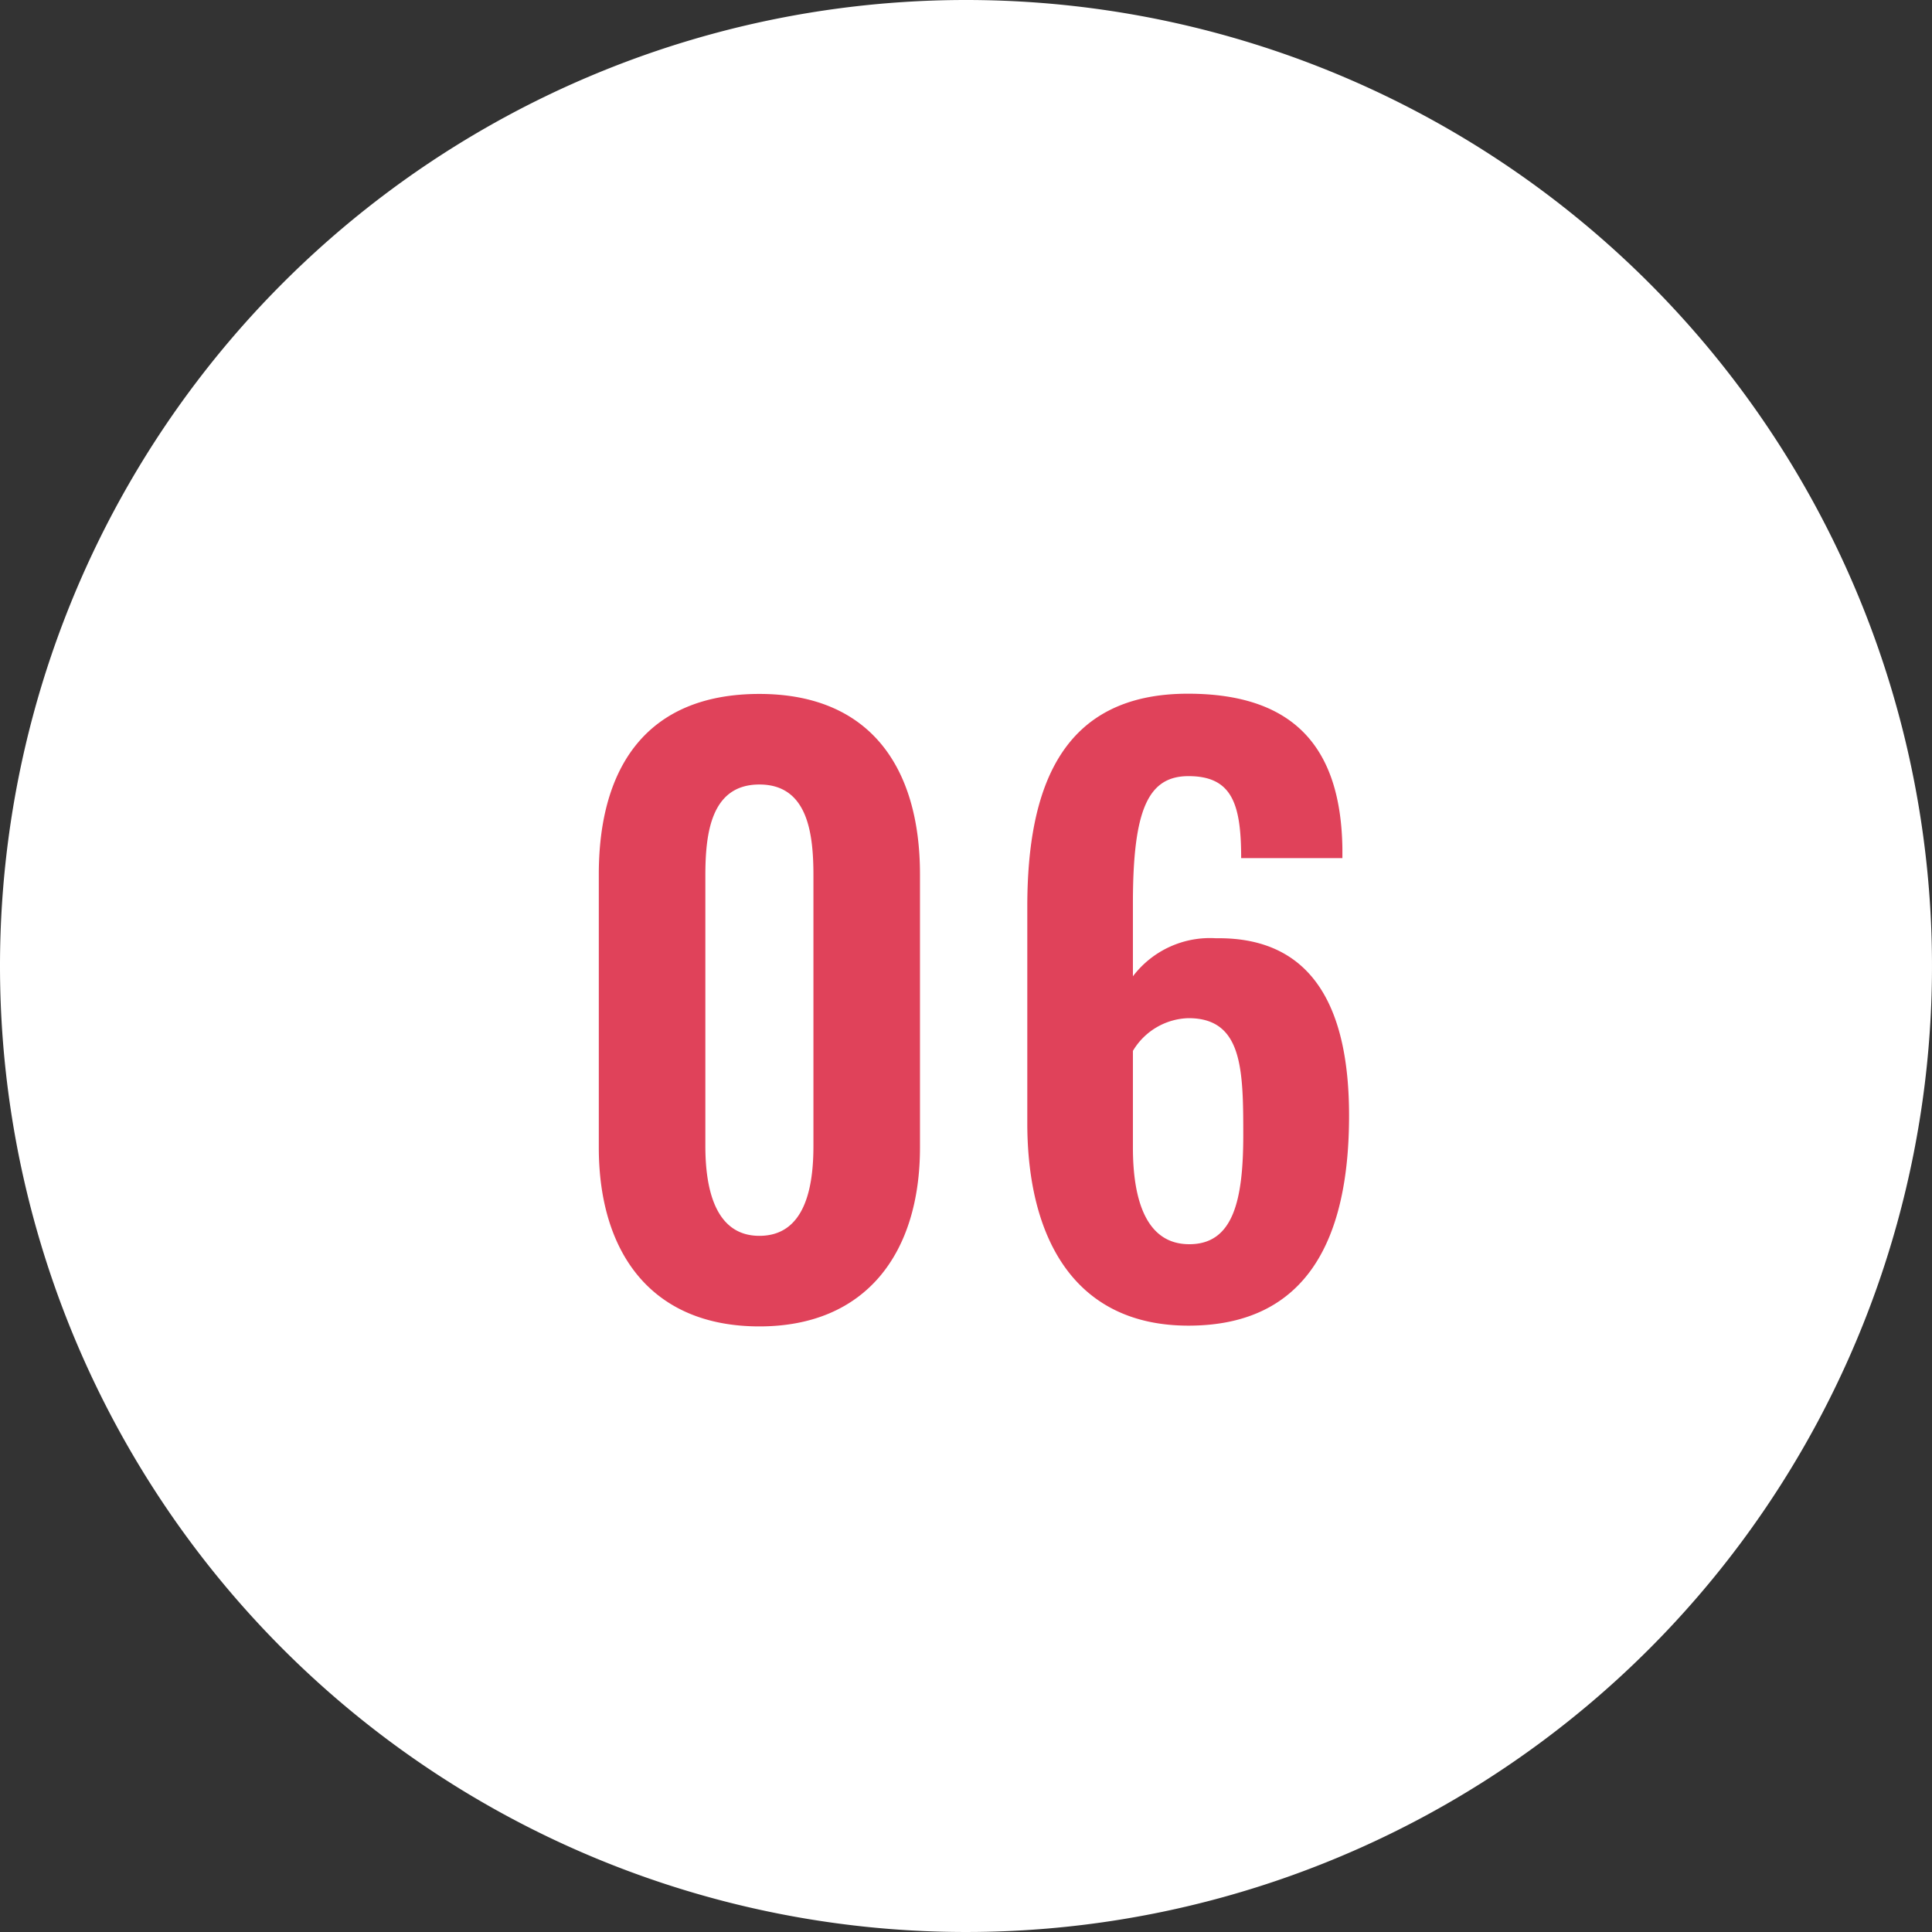
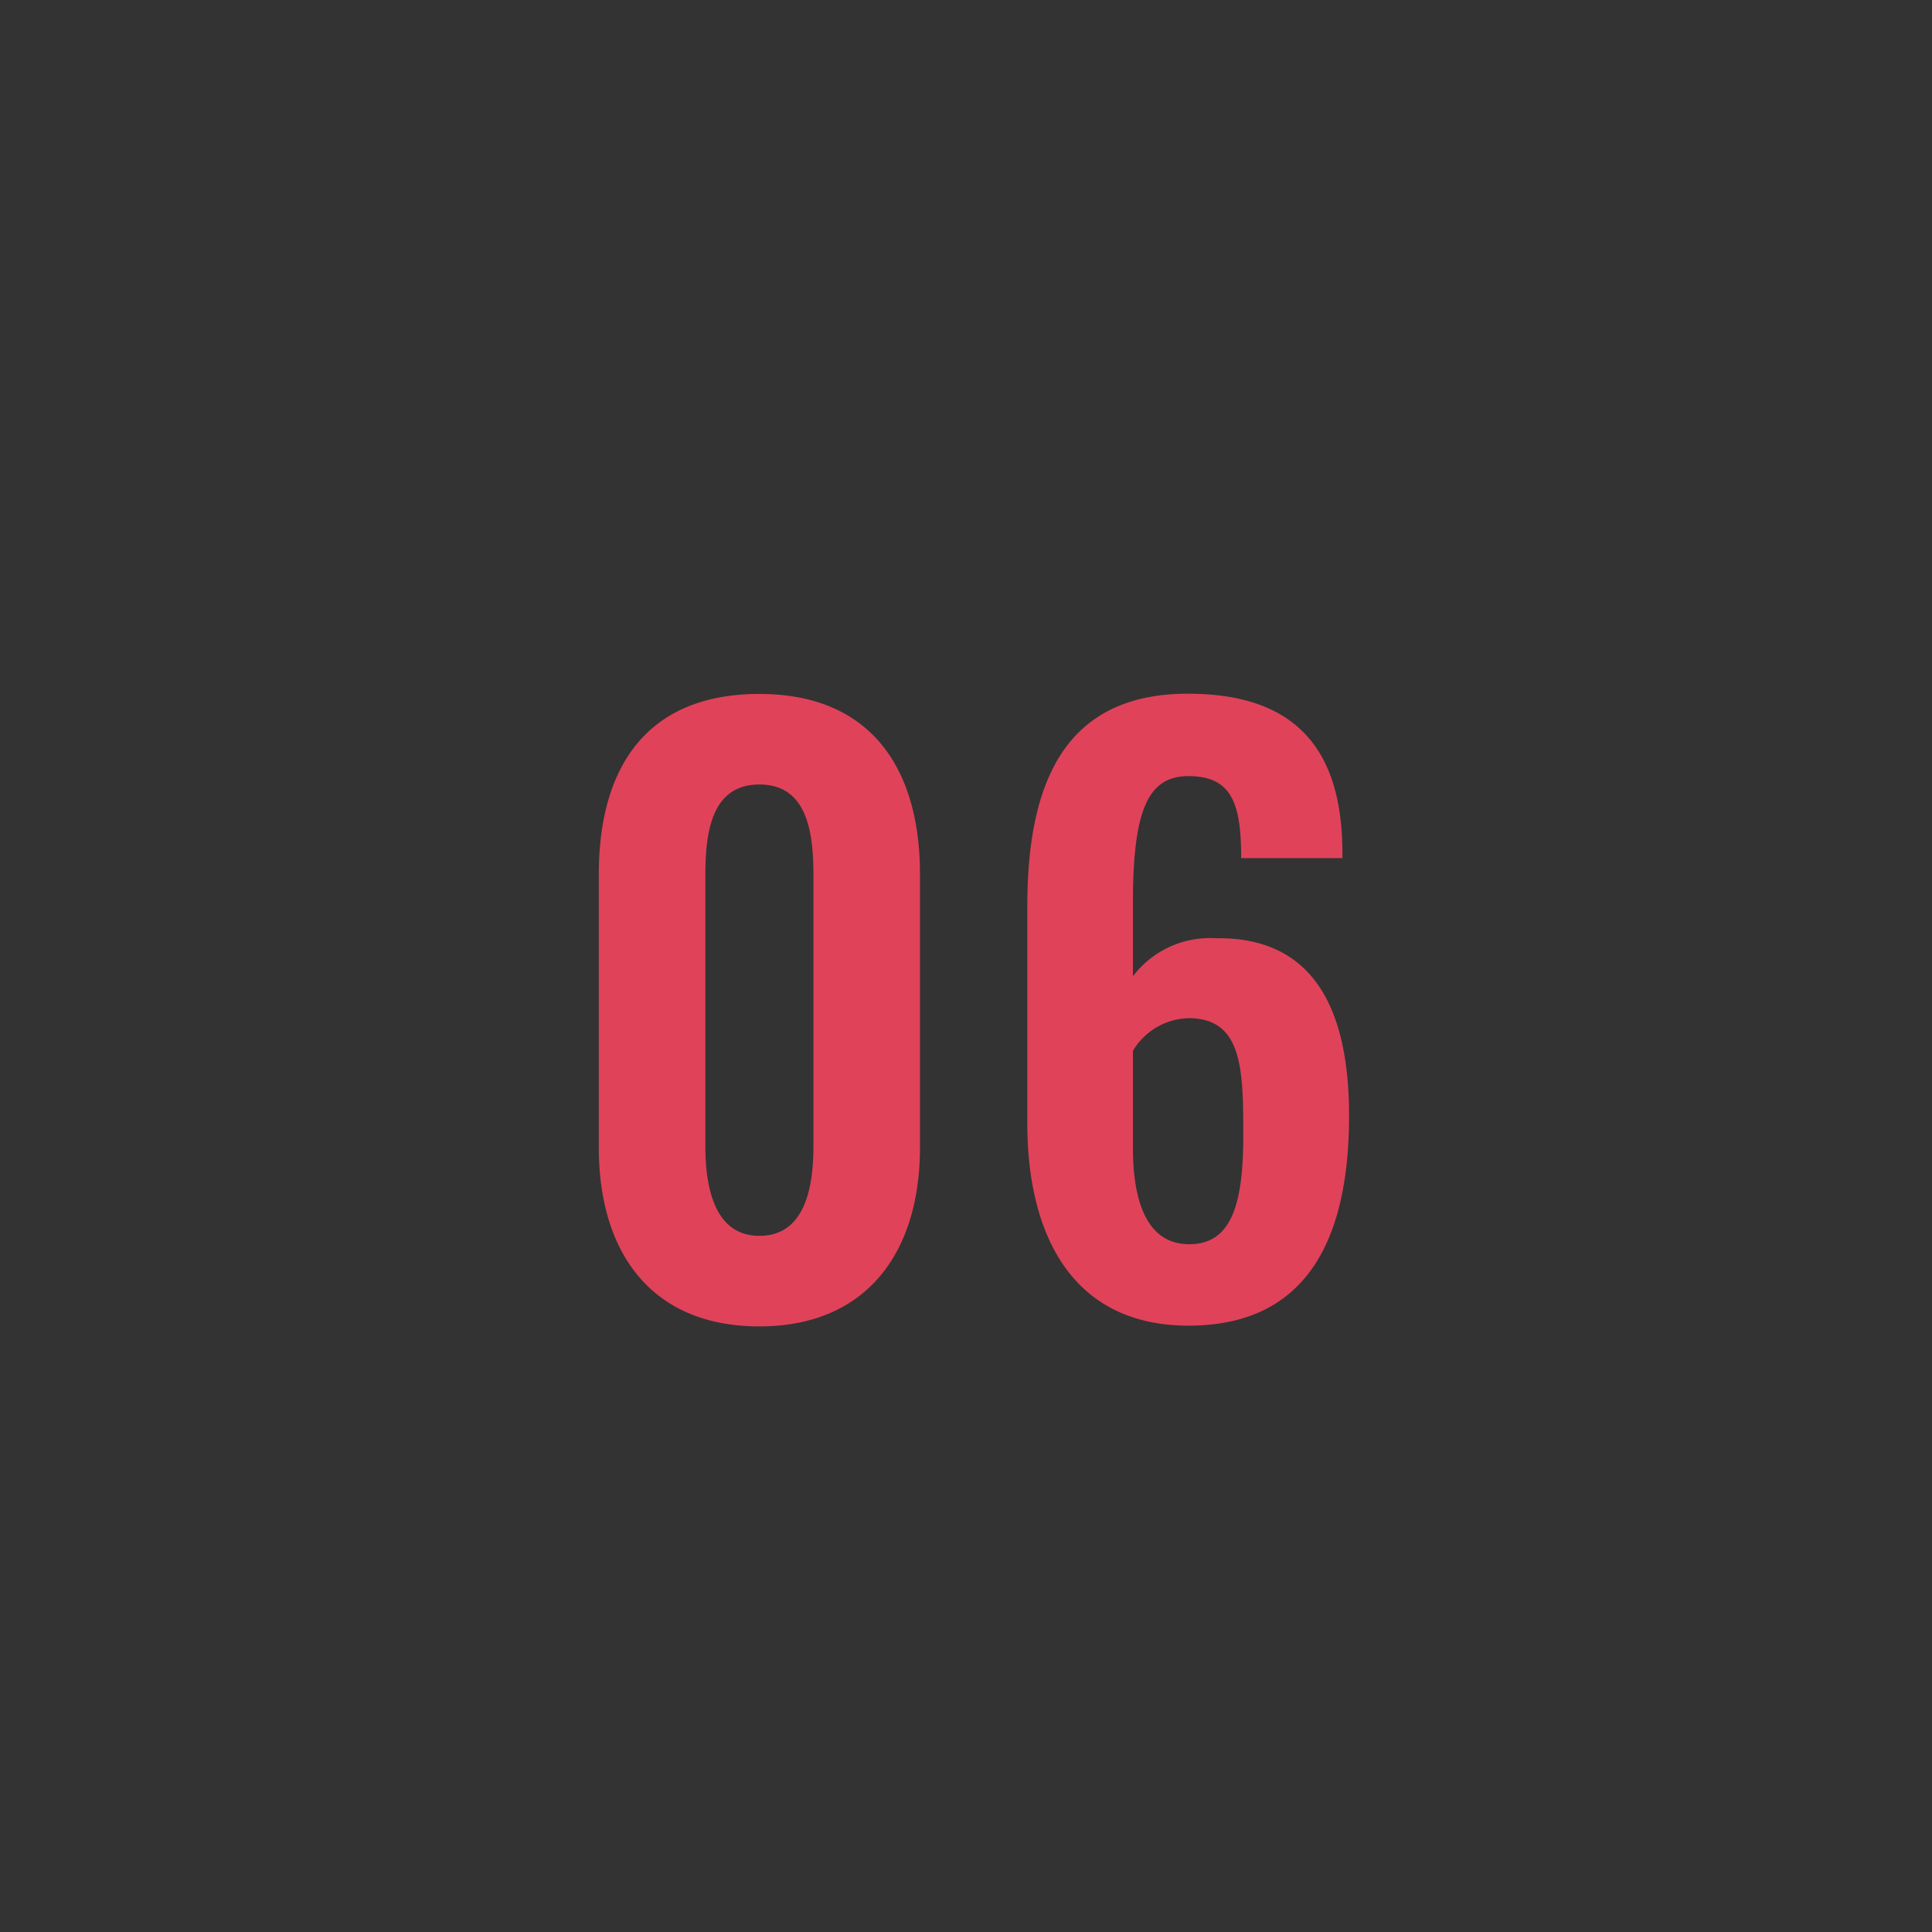
<svg xmlns="http://www.w3.org/2000/svg" id="グループ_938" data-name="グループ 938" width="33" height="33" viewBox="0 0 33 33">
  <rect x="0" y="0" width="33" height="33" fill="#333333" stroke="none" />
-   <path id="パス_588" data-name="パス 588" d="M16.5,0A16.5,16.5,0,1,1,0,16.5,16.5,16.5,0,0,1,16.5,0Z" fill="#fff" />
  <path id="パス_592" data-name="パス 592" d="M3.471.156C5.3.156,6.214-1.105,6.214-2.9V-7.566c0-1.833-.858-3.081-2.743-3.081C1.56-10.647.728-9.412.728-7.566V-2.9C.728-1.105,1.625.156,3.471.156Zm0-1.547c-.78,0-.923-.858-.923-1.534V-7.54c0-.715.091-1.56.923-1.56s.923.845.923,1.56v4.615C4.394-2.249,4.264-1.391,3.471-1.391ZM10.8.143c2.054,0,2.743-1.521,2.743-3.588,0-1.768-.572-3.055-2.275-3.029a1.651,1.651,0,0,0-1.417.65V-7.072c0-1.6.26-2.171.949-2.171.741,0,.9.468.9,1.4h1.729v-.169c-.026-1.7-.806-2.639-2.639-2.639-2.158,0-2.743,1.6-2.743,3.64v3.692C8.047-1.352,8.853.143,10.8.143Zm.013-1.391c-.741,0-.962-.767-.962-1.651V-4.55a1.14,1.14,0,0,1,.949-.559c.923,0,.936.871.936,2S11.557-1.248,10.816-1.248Z" transform="translate(9.5 22.5)" fill="#e0425a" />
</svg>